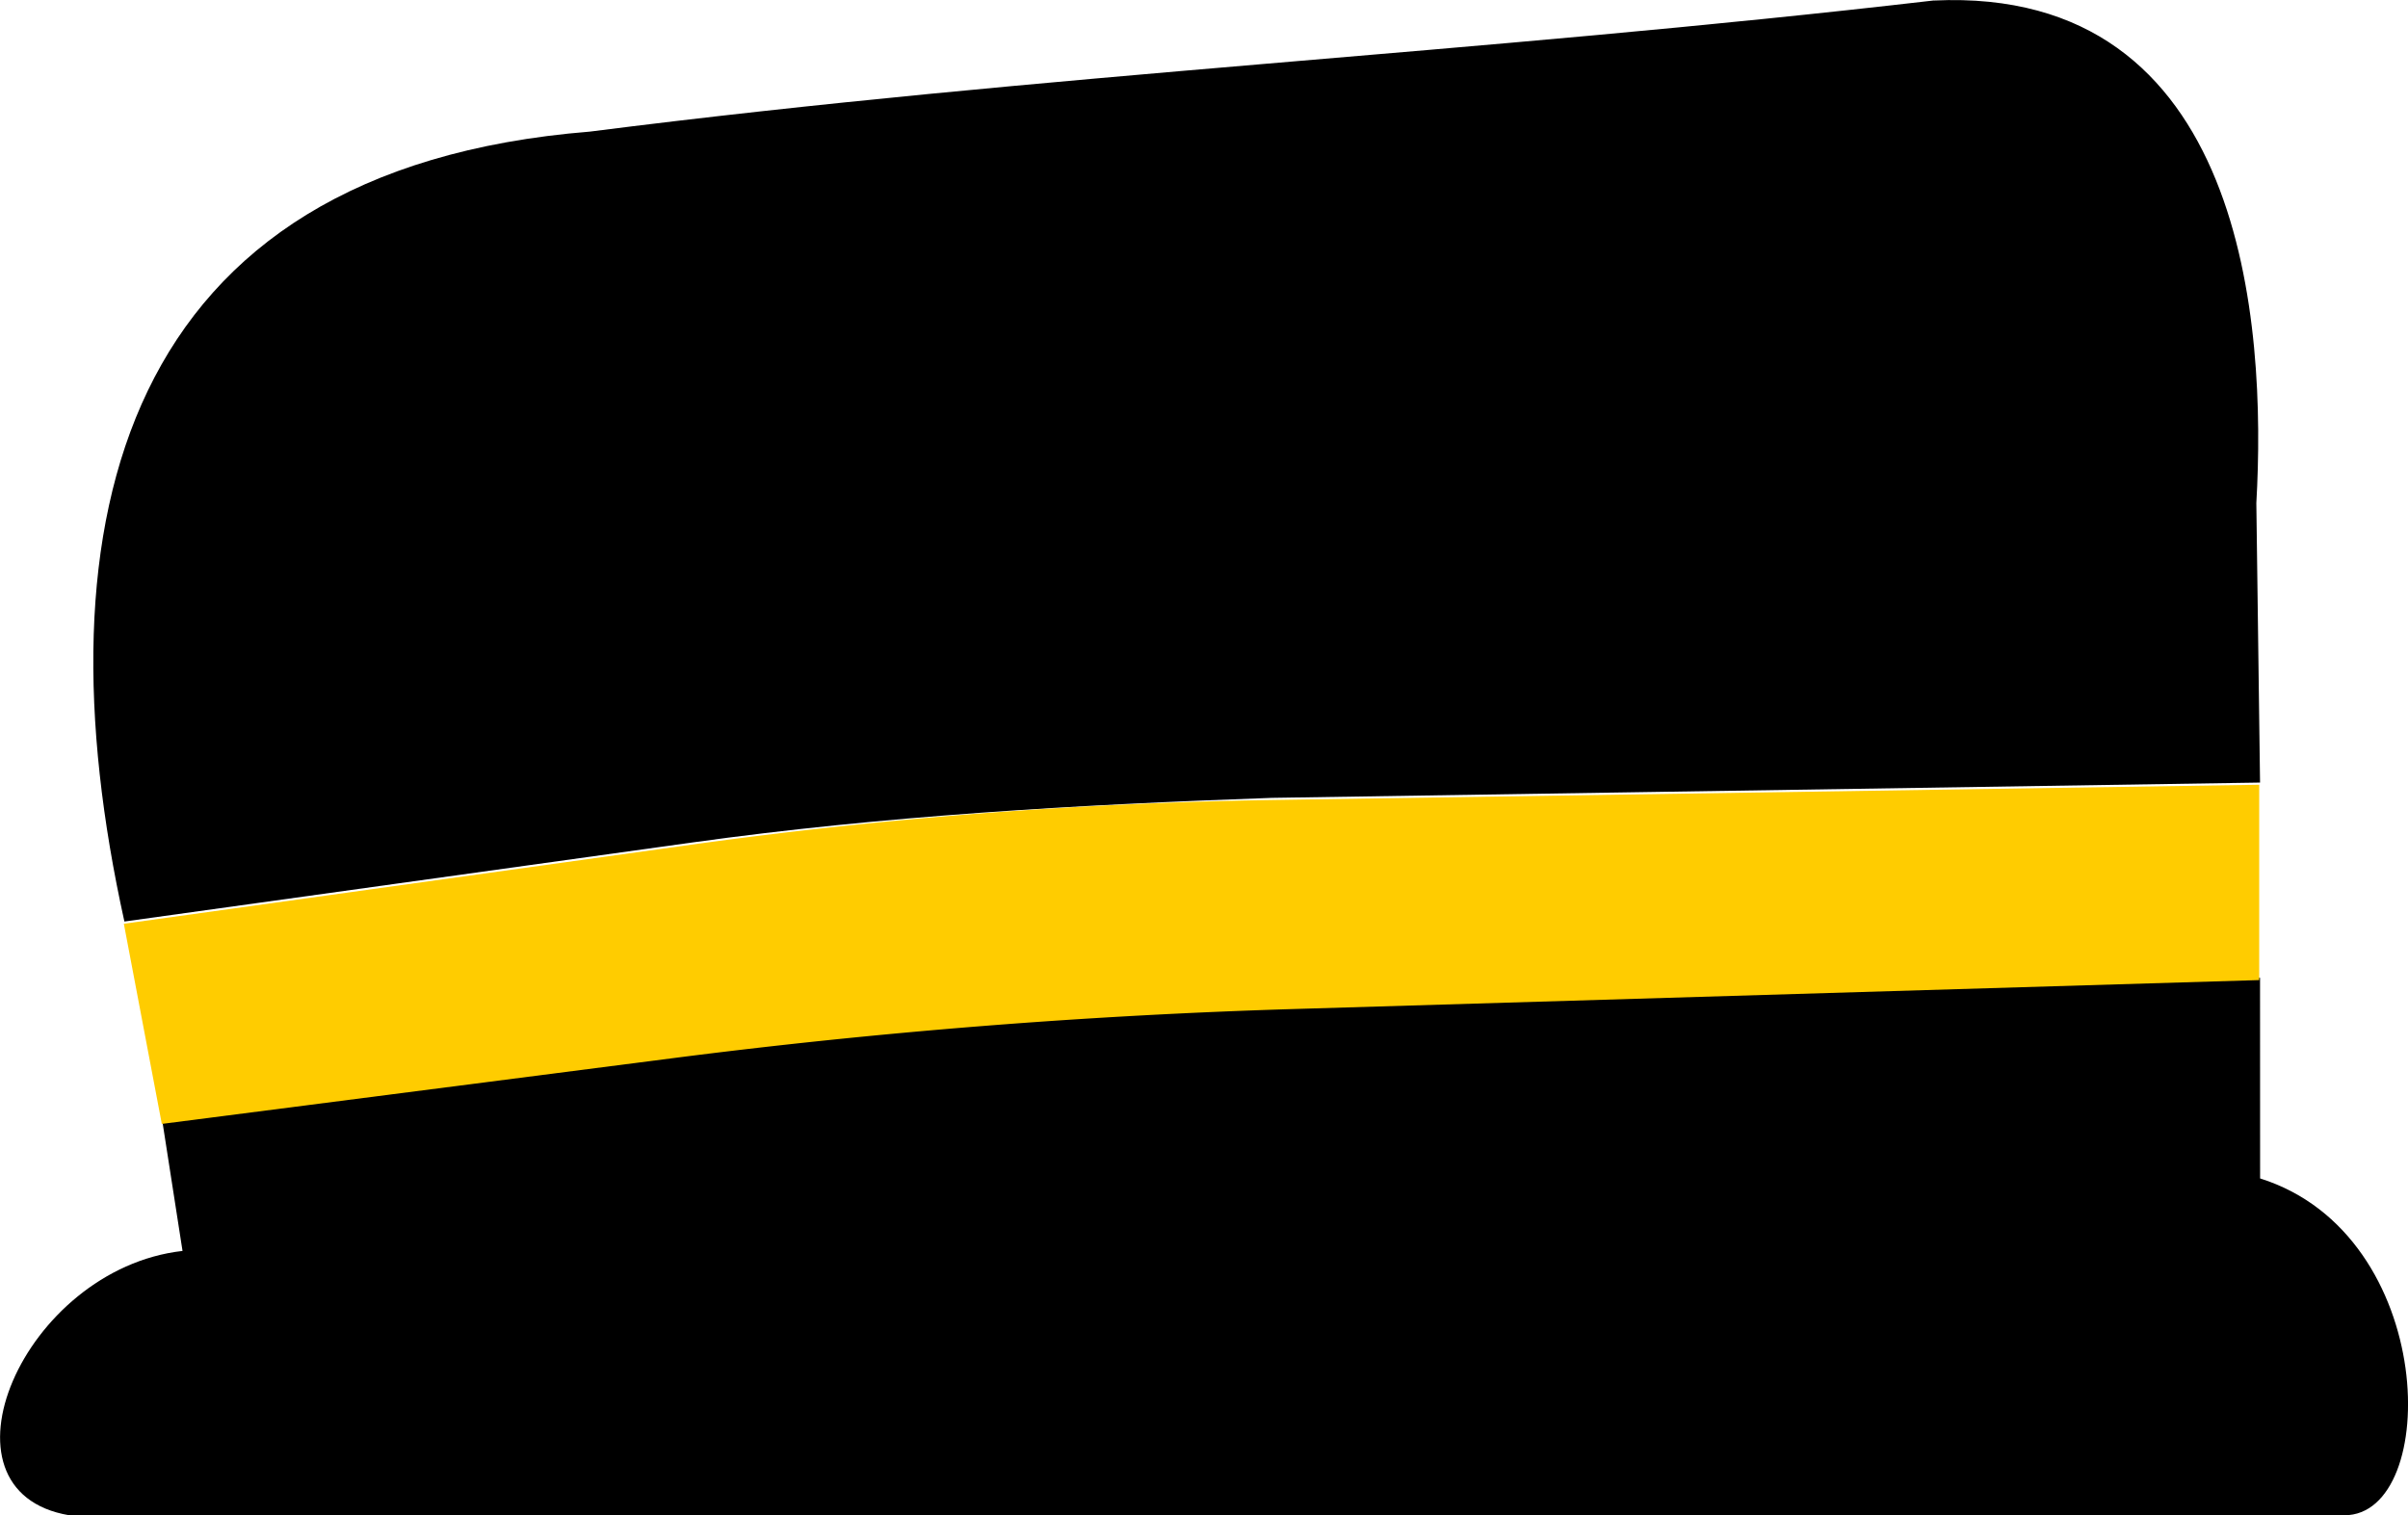
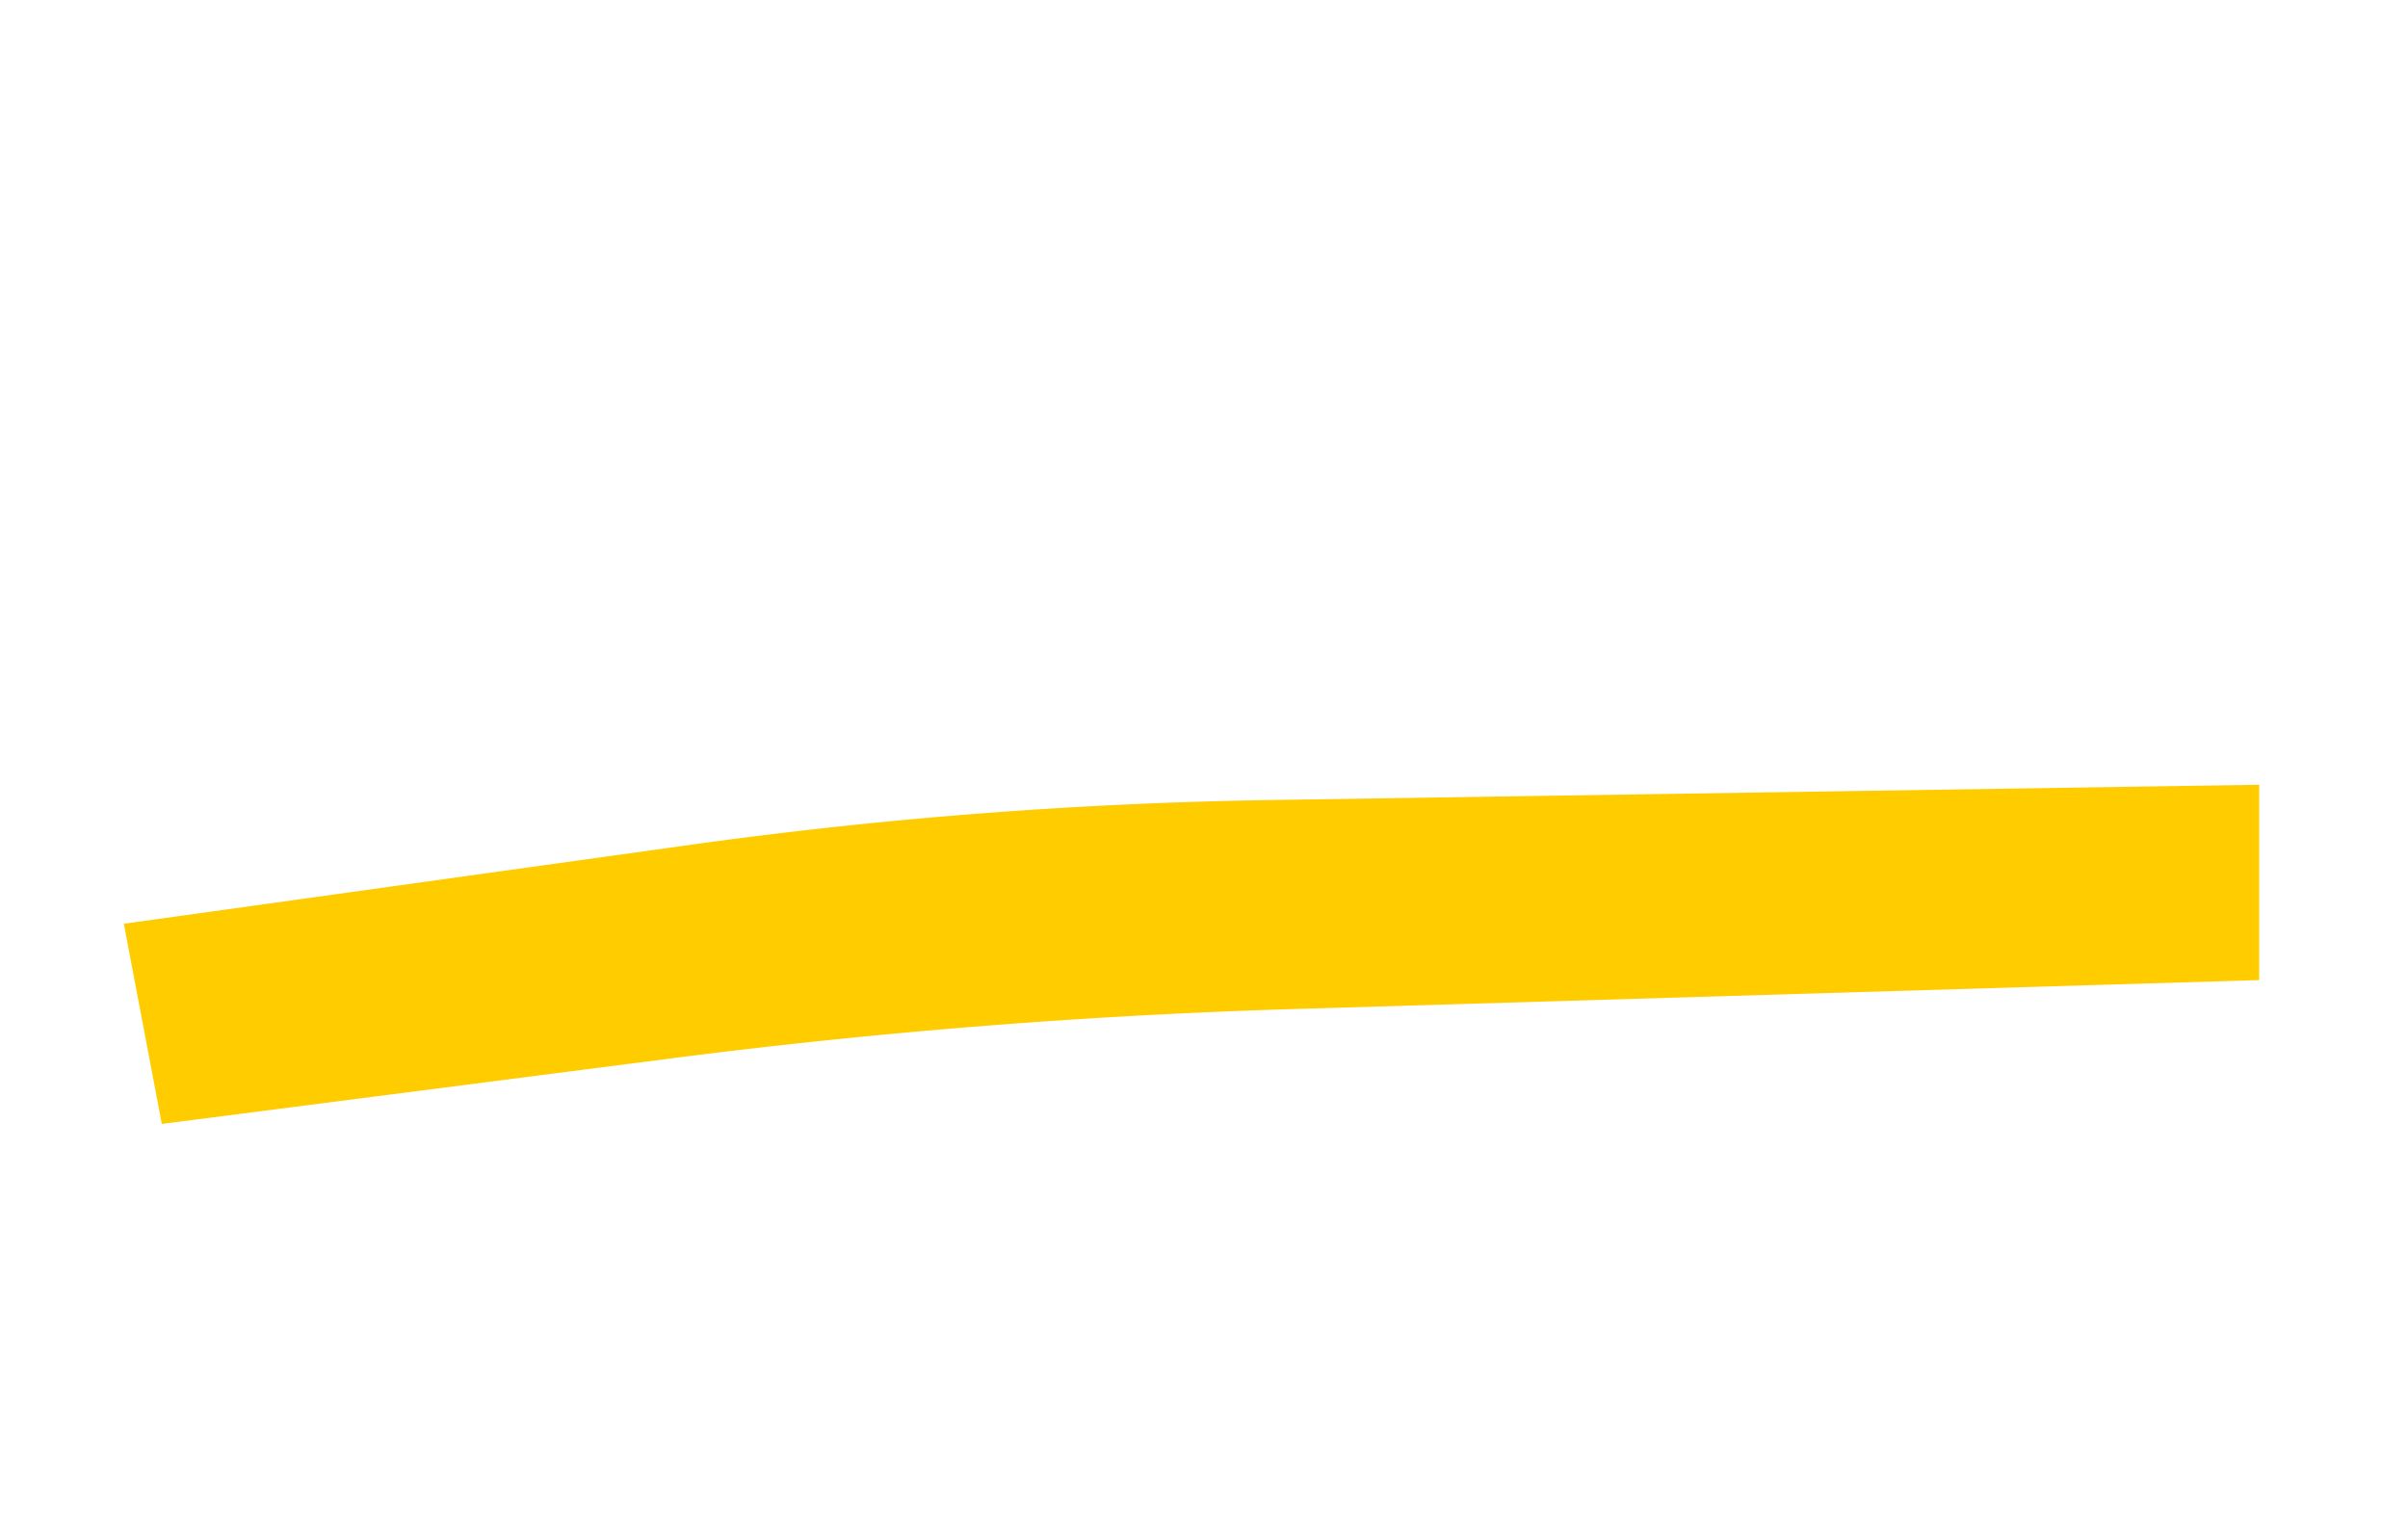
<svg xmlns="http://www.w3.org/2000/svg" height="100%" viewBox="0 0 36.993 23.279" version="1.1" id="svg1">
  <defs id="defs1" />
  <g id="layer1" transform="translate(-51.58,-97.317)" style="display:inline">
-     <path id="path3" style="fill: #000000" d="m 81.289,97.324 c -7.045,0.819 -13.609,1.118 -20.647,2.015 -7.21,0.581 -8.513,5.981 -7.151,12.136 l 8.72,-1.214 c 2.953,-0.411 5.928,-0.581 8.909,-0.686 l 15.18,-0.235 -0.057,-4.294 c 0.156,-2.724 -0.163,-7.945 -4.954,-7.721 z m 5.011,15.015 -14.82,0.445 c -3.205,0.036 -6.403,0.349 -9.581,0.758 l -7.824,1.007 0.309,1.987 c -2.451,0.278 -3.919,3.694 -1.741,4.061 h 34.953 c 1.479,0 1.455,-4.309 -1.295,-5.175 z" />
    <path style="fill: #FFCC00" d="m 55.959,111.9 7.37,-1.05 a 60.164,60.164 175.494 0 1 7.53,-0.593 l 12.83,-0.203 v 2.594 l -12.526,0.384 a 81.127,81.127 175.372 0 0 -8.098,0.656 l -6.613,0.87 z" id="path4" transform="matrix(1.183,0,0,1.157,-12.717,-17.959)" />
  </g>
</svg>